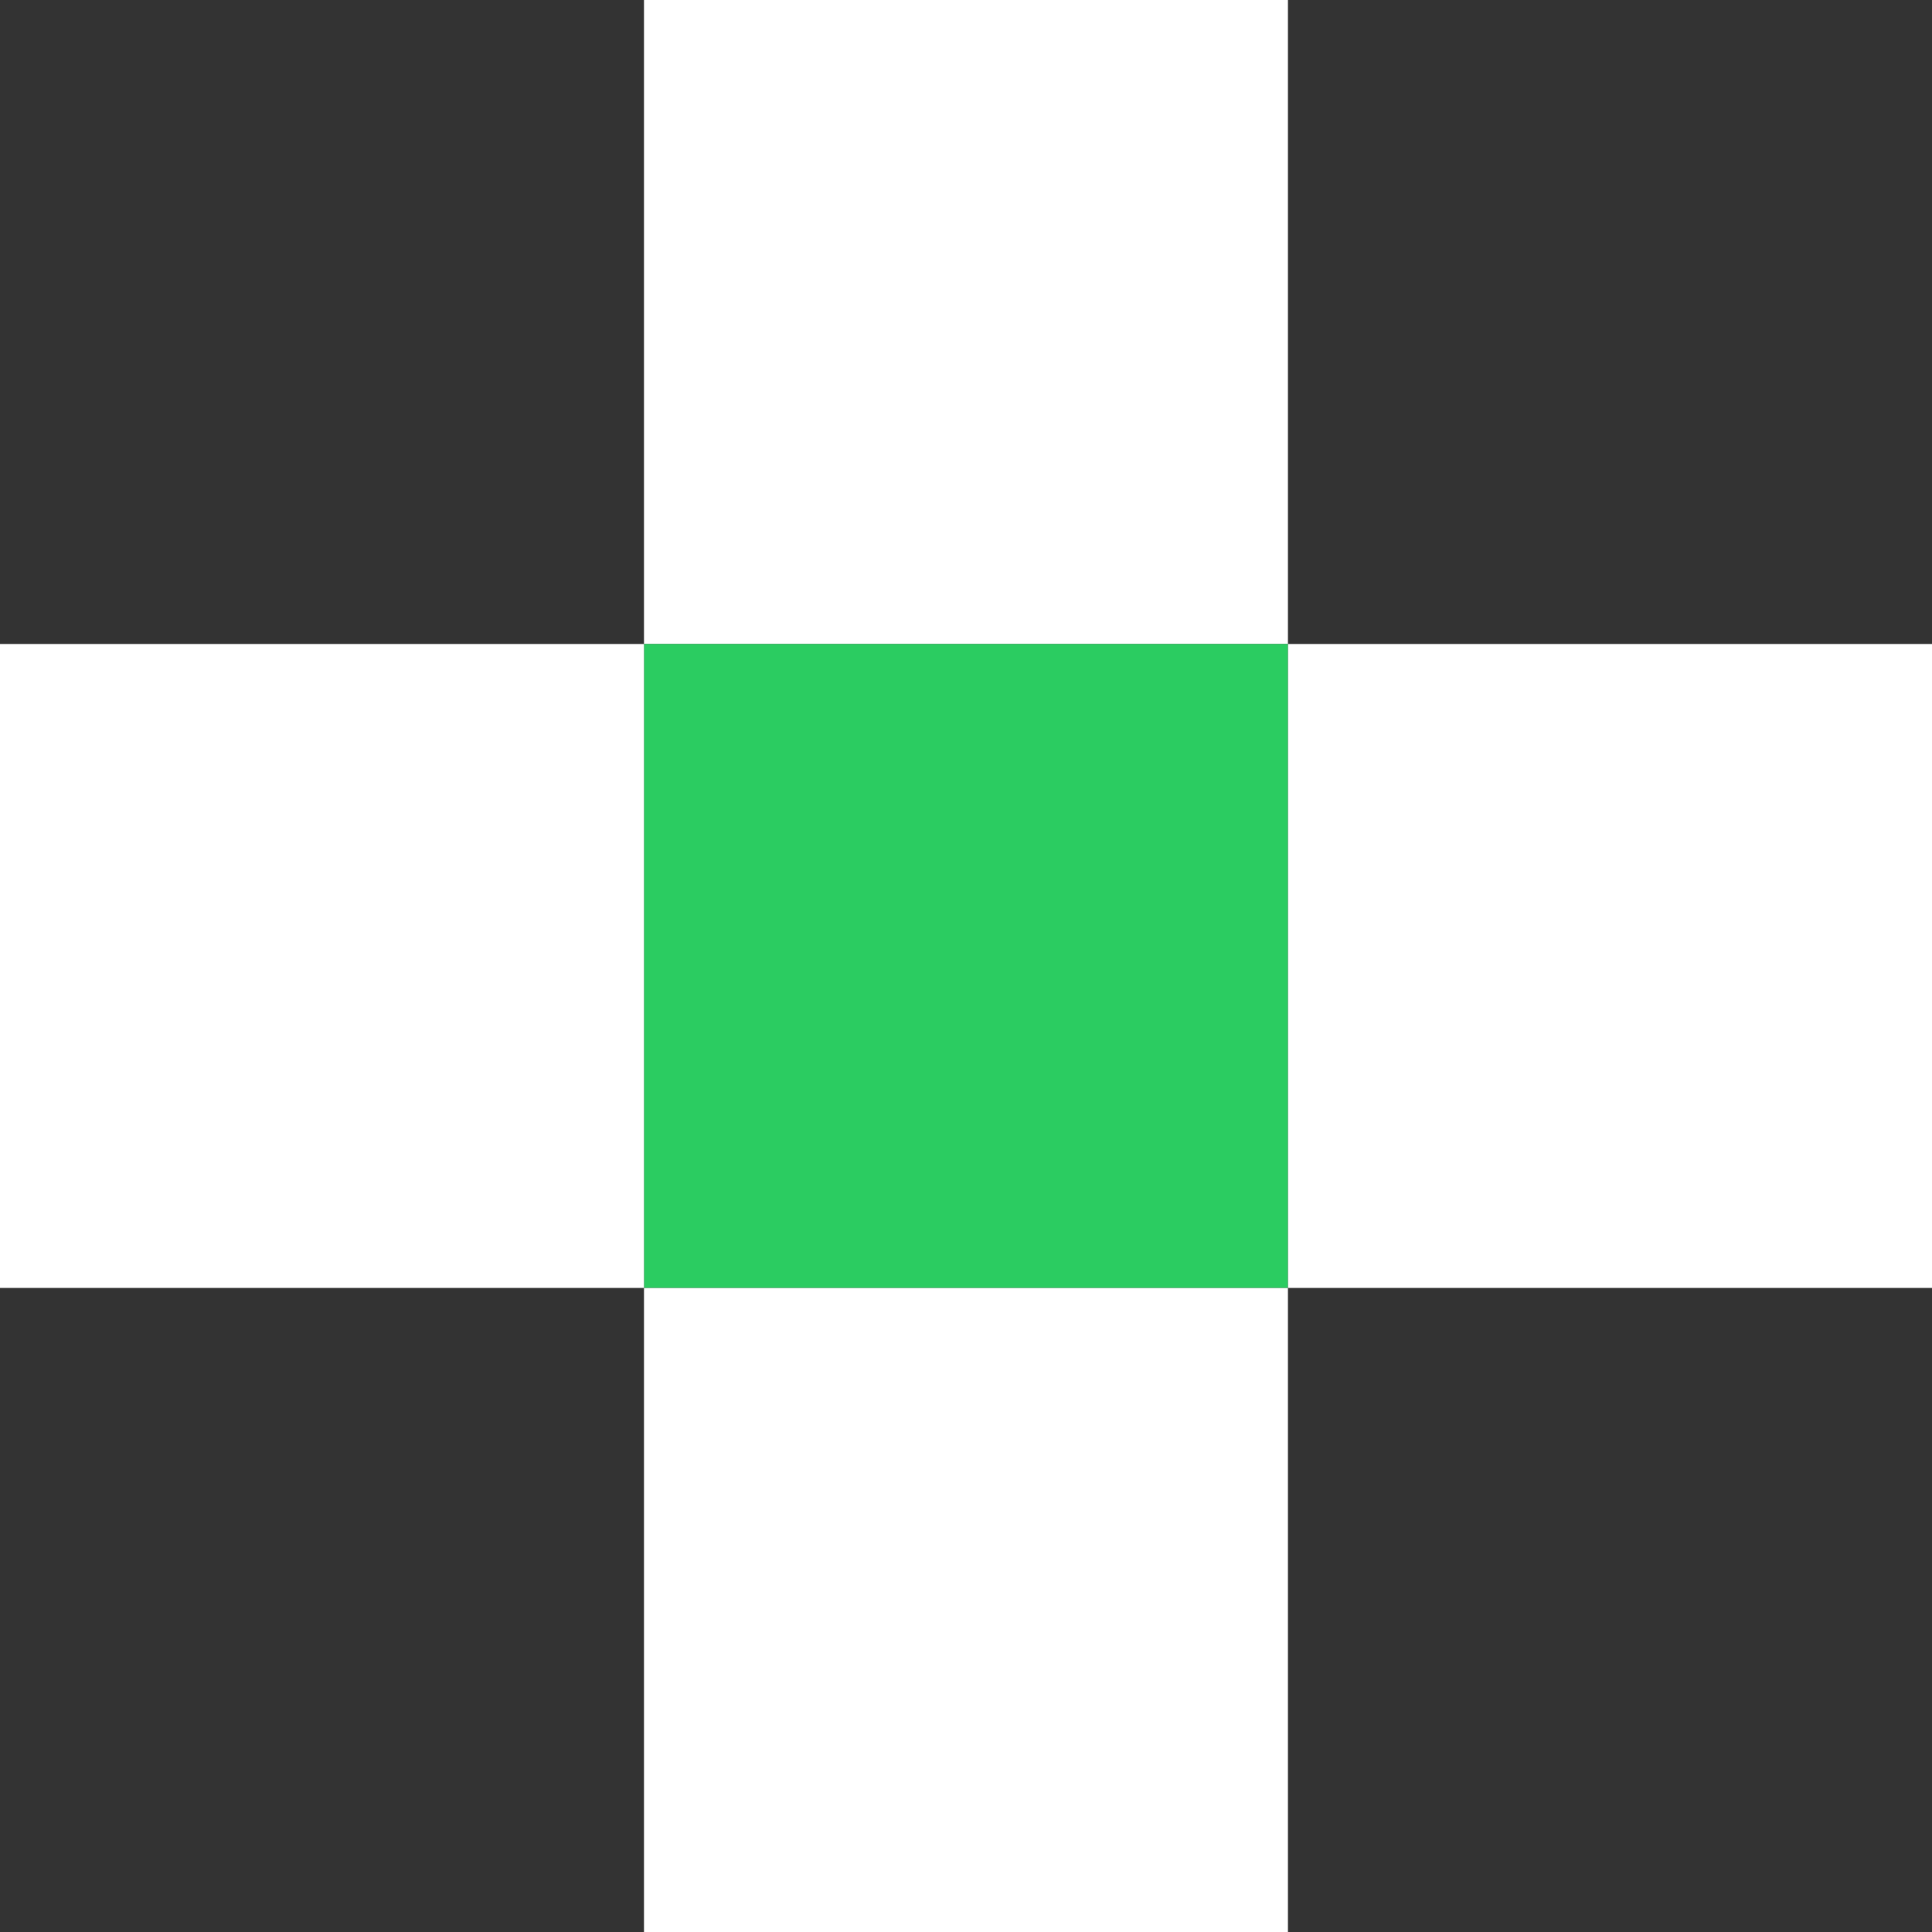
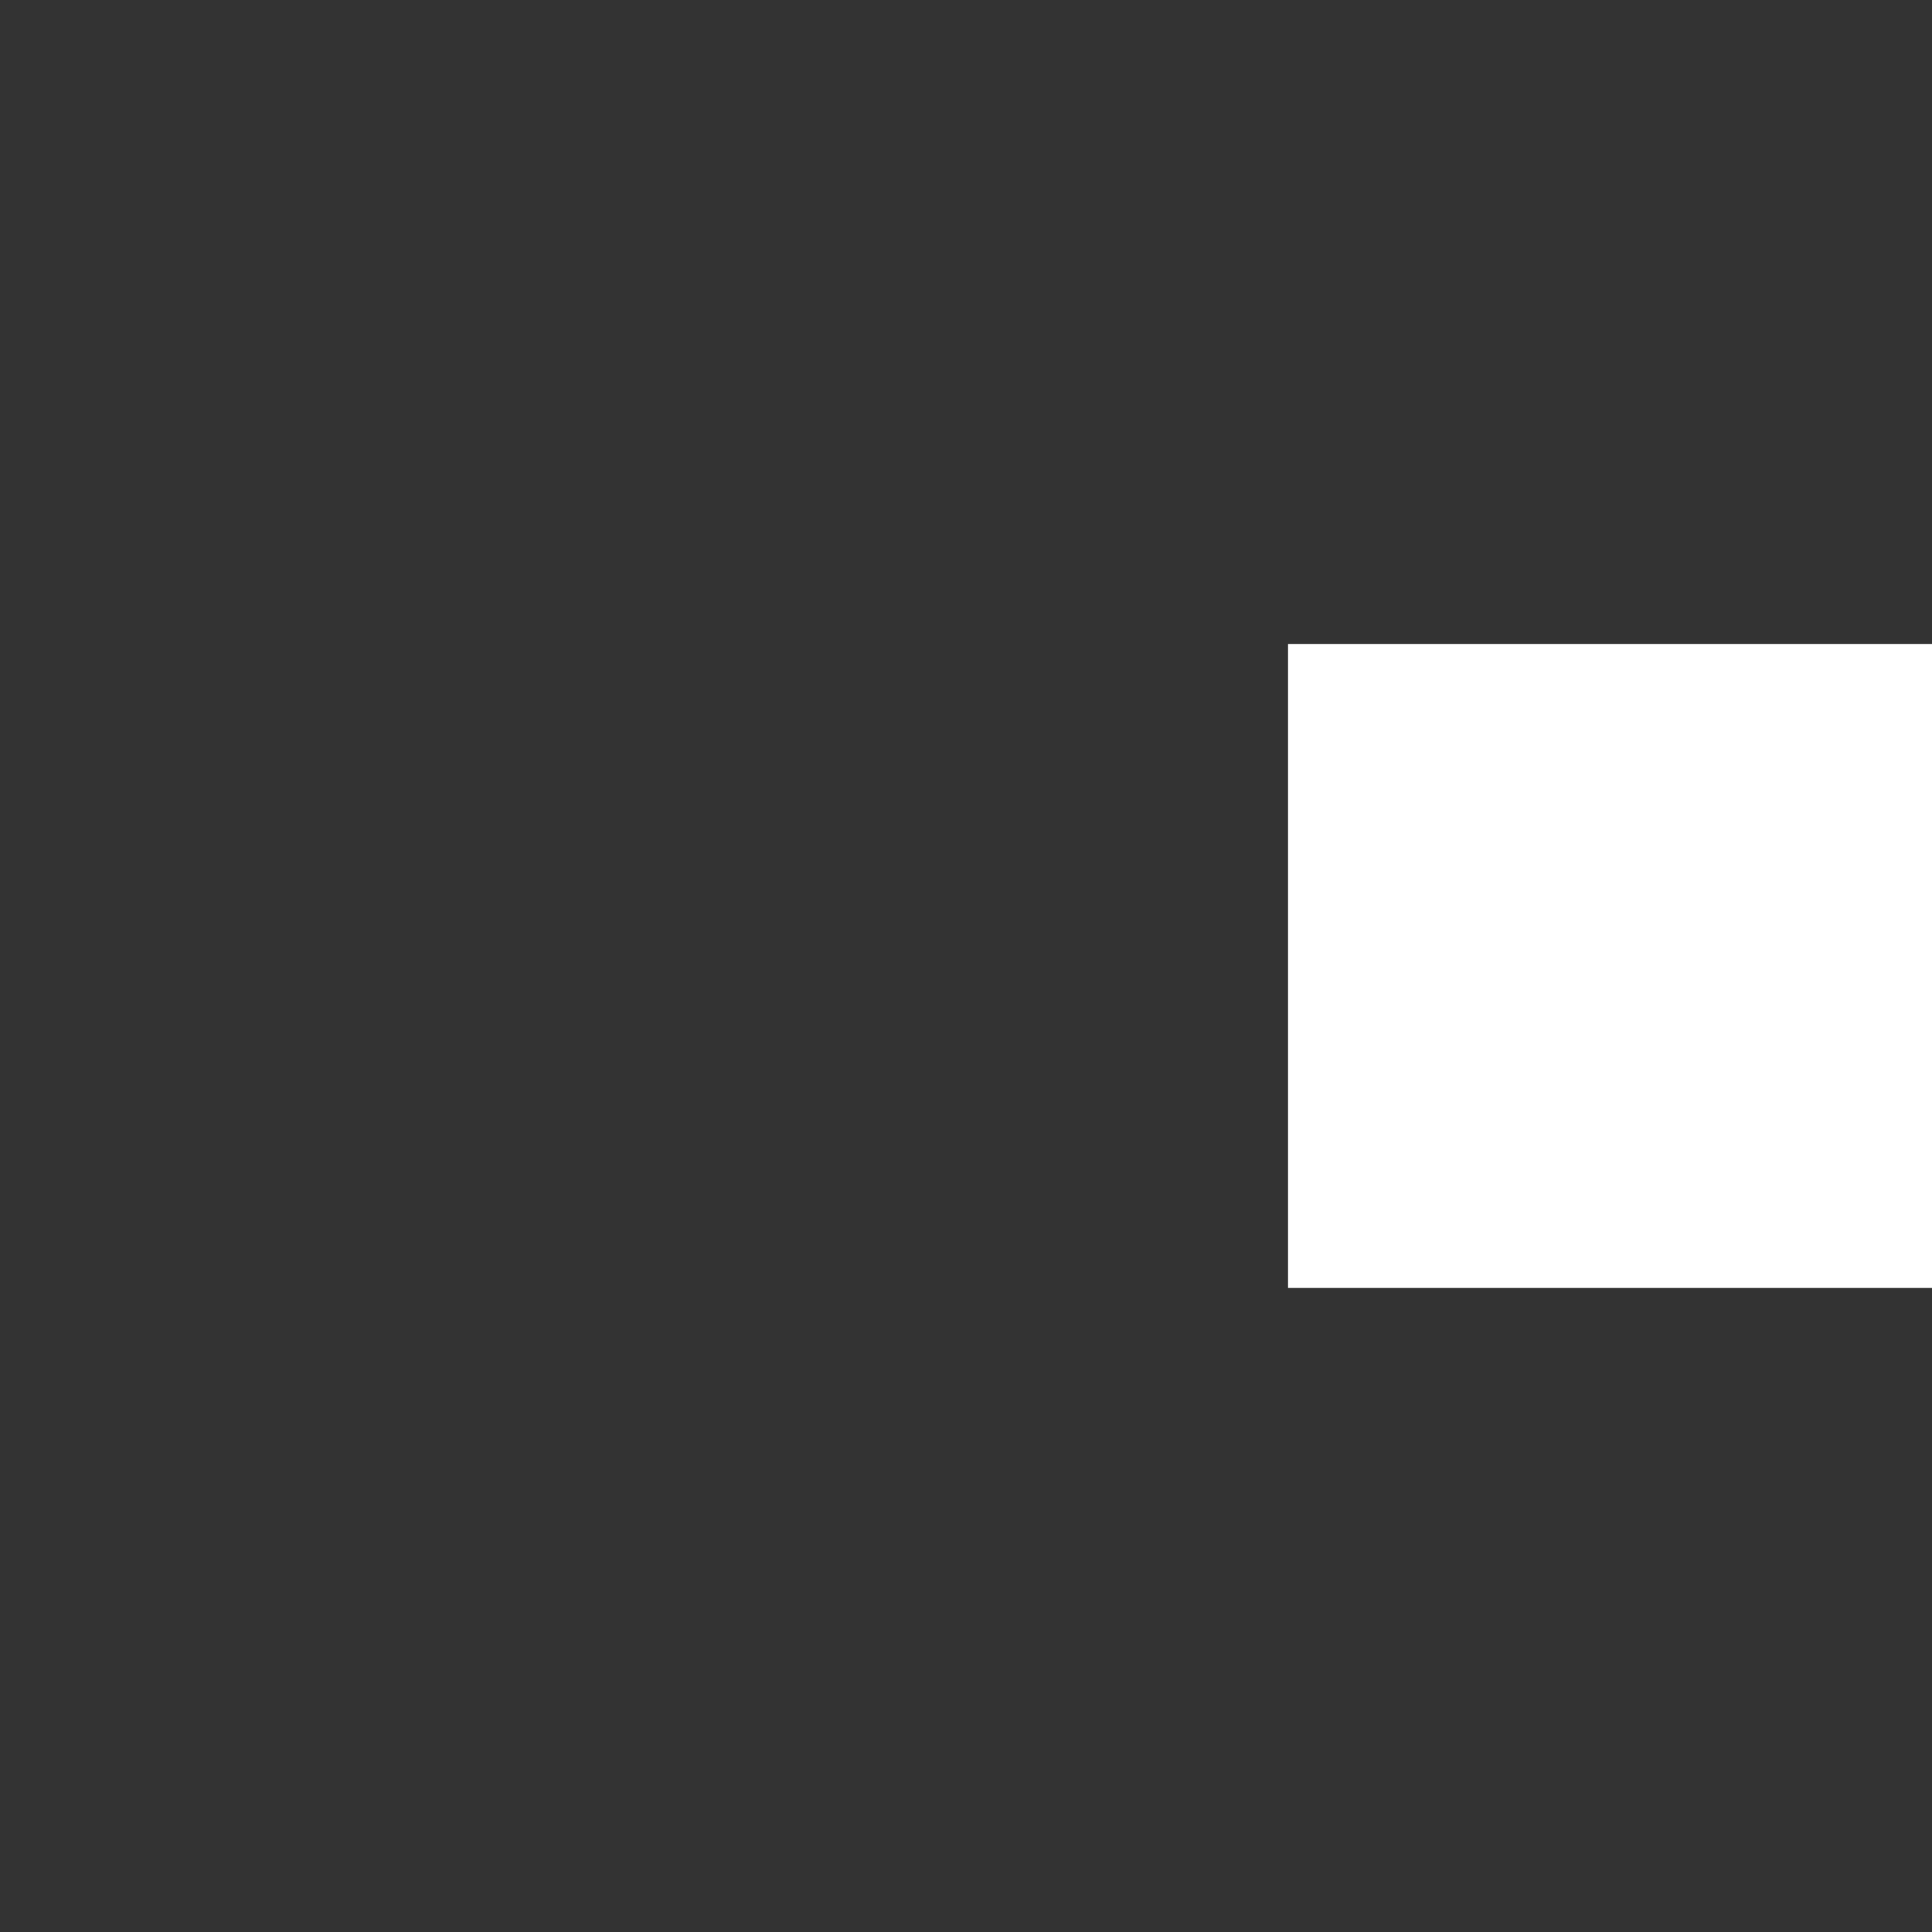
<svg xmlns="http://www.w3.org/2000/svg" width="25" height="25" viewBox="0 0 25 25" fill="none">
  <rect x="0" y="0" width="25" height="25" fill="#333333" stroke="none" />
-   <rect x="8.333" width="8.333" height="8.333" fill="white" />
-   <rect x="8.333" y="8.333" width="8.333" height="8.333" fill="#2BCC61" />
-   <rect y="8.333" width="8.333" height="8.333" fill="white" />
  <rect x="16.667" y="8.333" width="8.333" height="8.333" fill="white" />
-   <rect x="8.333" y="16.667" width="8.333" height="8.333" fill="white" />
</svg>